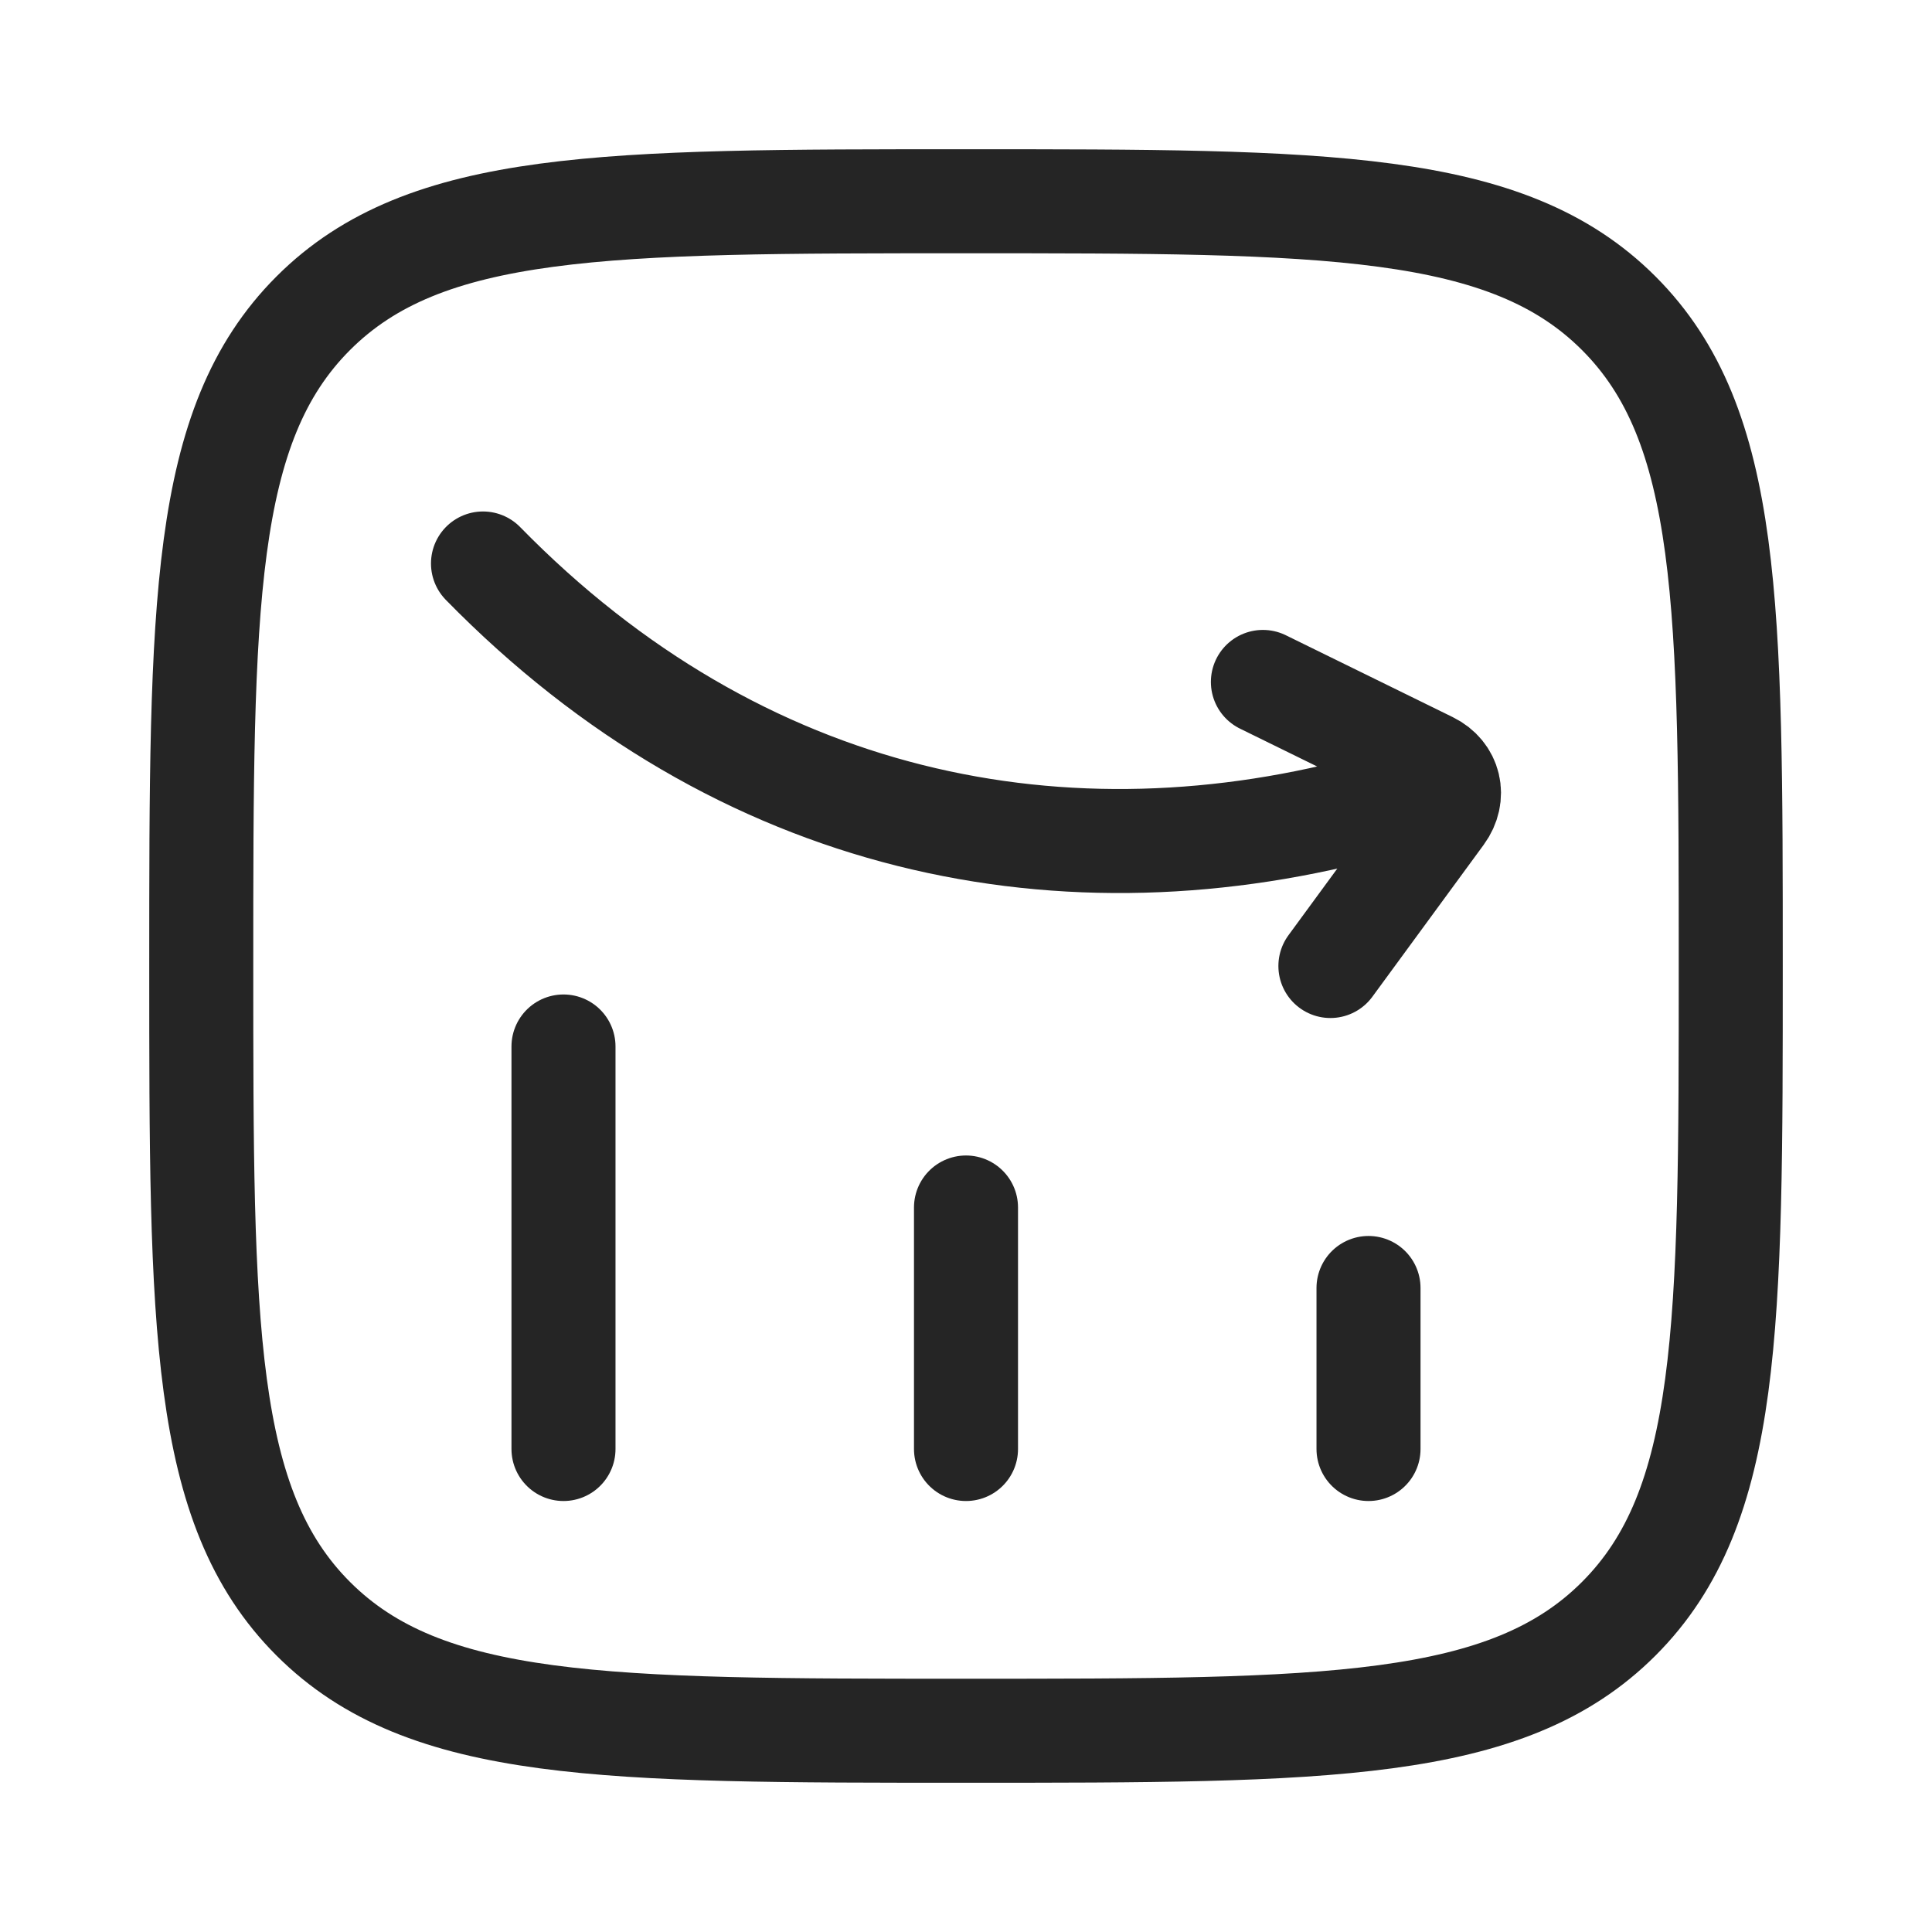
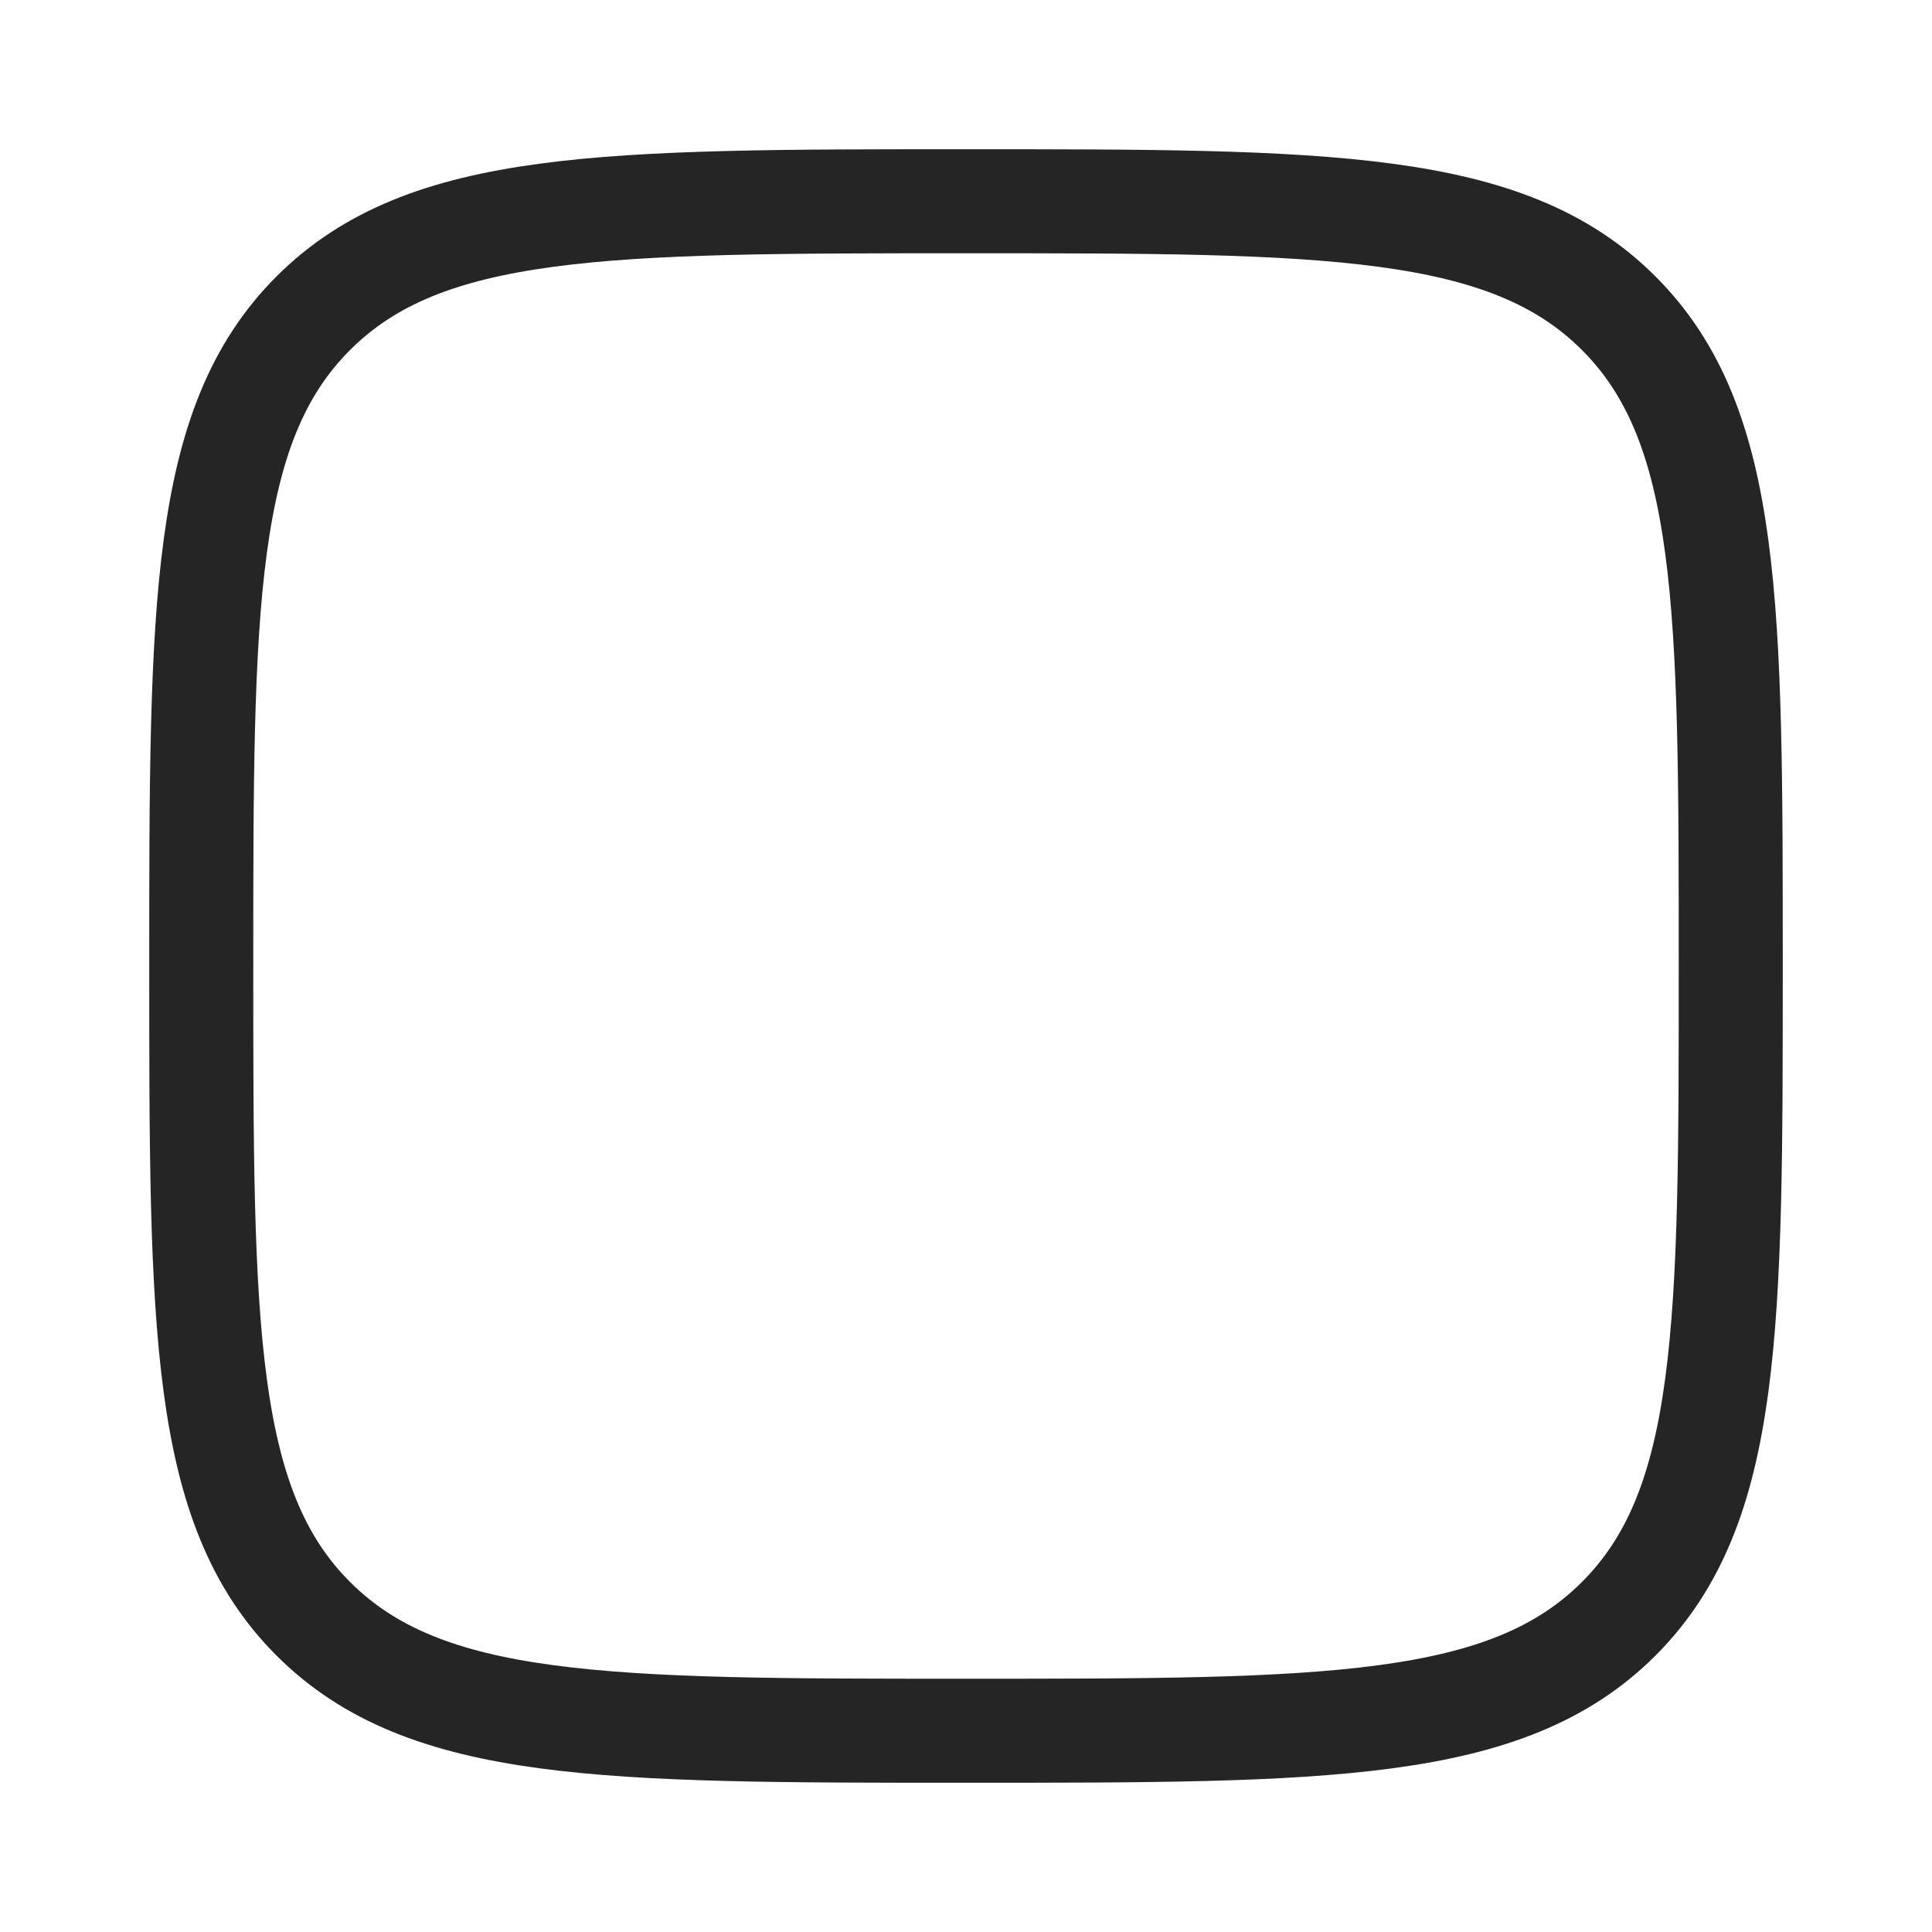
<svg xmlns="http://www.w3.org/2000/svg" width="65" height="65" viewBox="0 0 65 65" fill="none">
-   <path d="M46.042 48.75V43.333" stroke="#252525" stroke-width="3.5" stroke-linecap="round" />
-   <path d="M32.5 48.75V40.625" stroke="#252525" stroke-width="3.5" stroke-linecap="round" />
-   <path d="M18.958 48.75V35.208" stroke="#252525" stroke-width="3.5" stroke-linecap="round" />
-   <path d="M16.25 18.958C24.909 27.81 35.842 30.012 46.424 27.061M42.489 22.943L48.105 25.698C48.771 26.024 48.95 26.781 48.506 27.387L44.76 32.5" stroke="#252525" stroke-width="3.5" stroke-linecap="round" stroke-linejoin="round" />
  <path d="M6.771 32.5C6.771 20.371 6.771 14.307 10.539 10.539C14.307 6.771 20.371 6.771 32.5 6.771C44.629 6.771 50.693 6.771 54.461 10.539C58.229 14.307 58.229 20.371 58.229 32.5C58.229 44.629 58.229 50.693 54.461 54.461C50.693 58.229 44.629 58.229 32.5 58.229C20.371 58.229 14.307 58.229 10.539 54.461C6.771 50.693 6.771 44.629 6.771 32.5Z" stroke="#252525" stroke-width="3.5" stroke-linejoin="round" />
</svg>